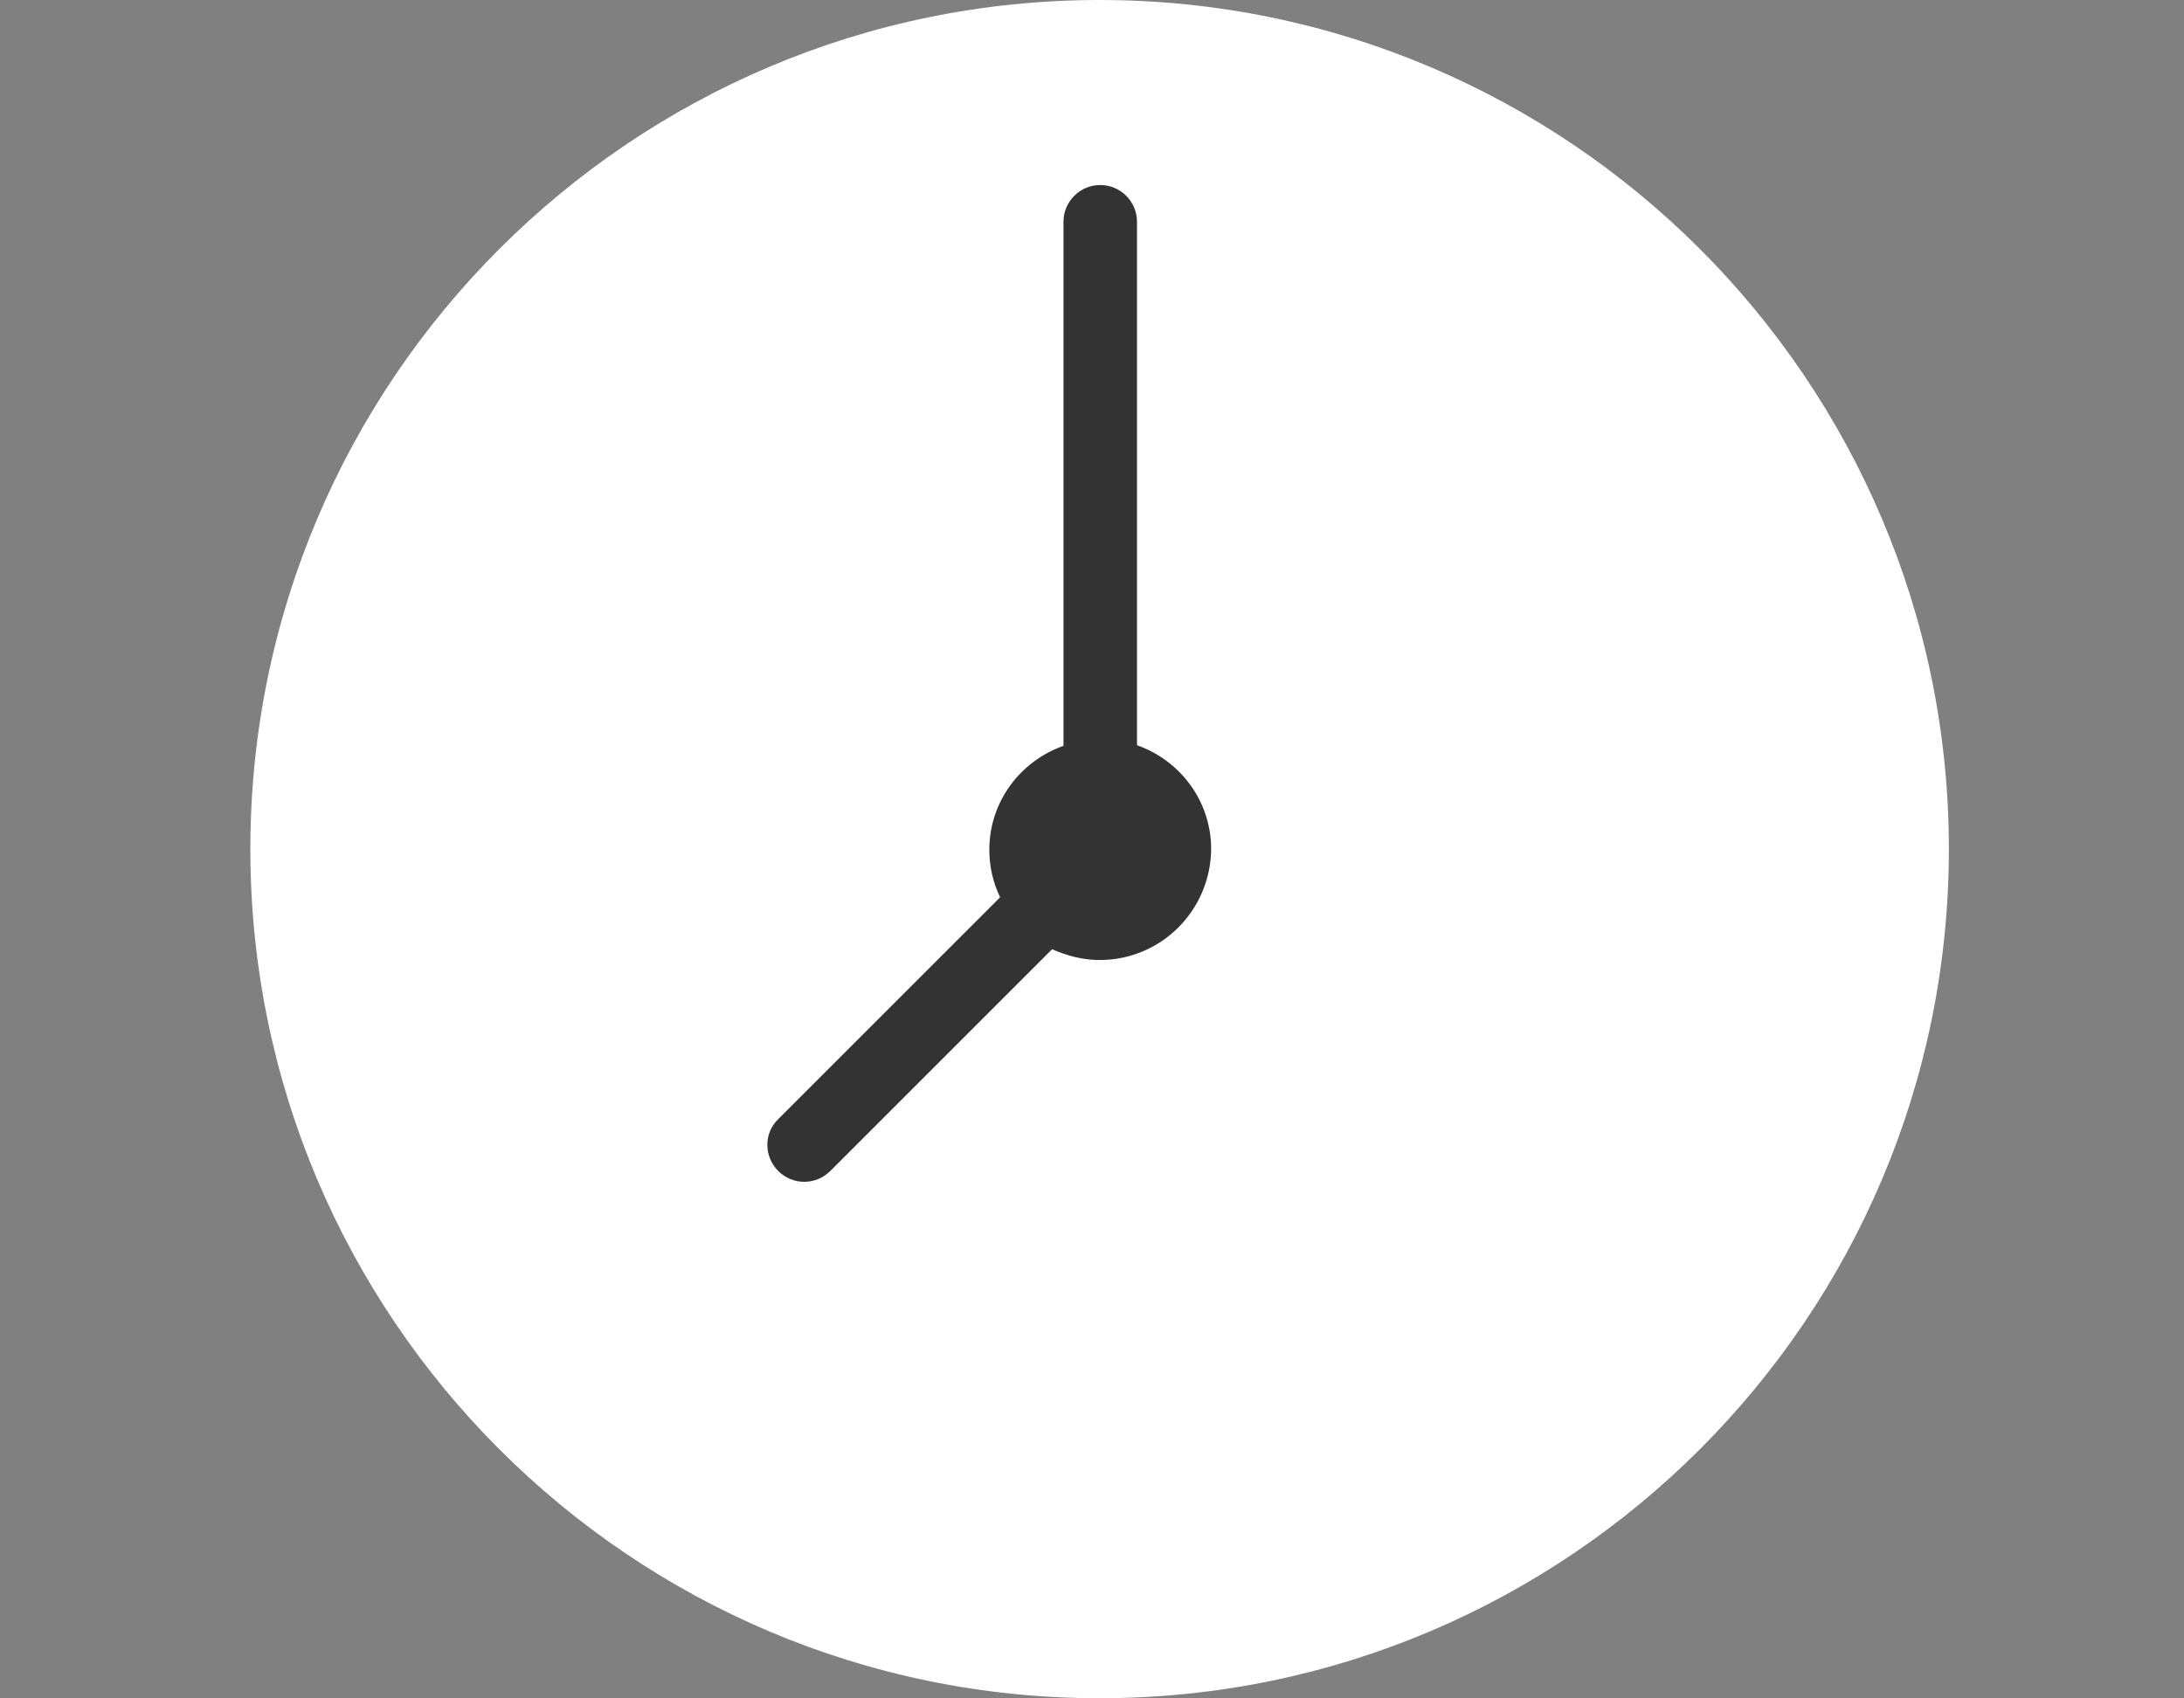
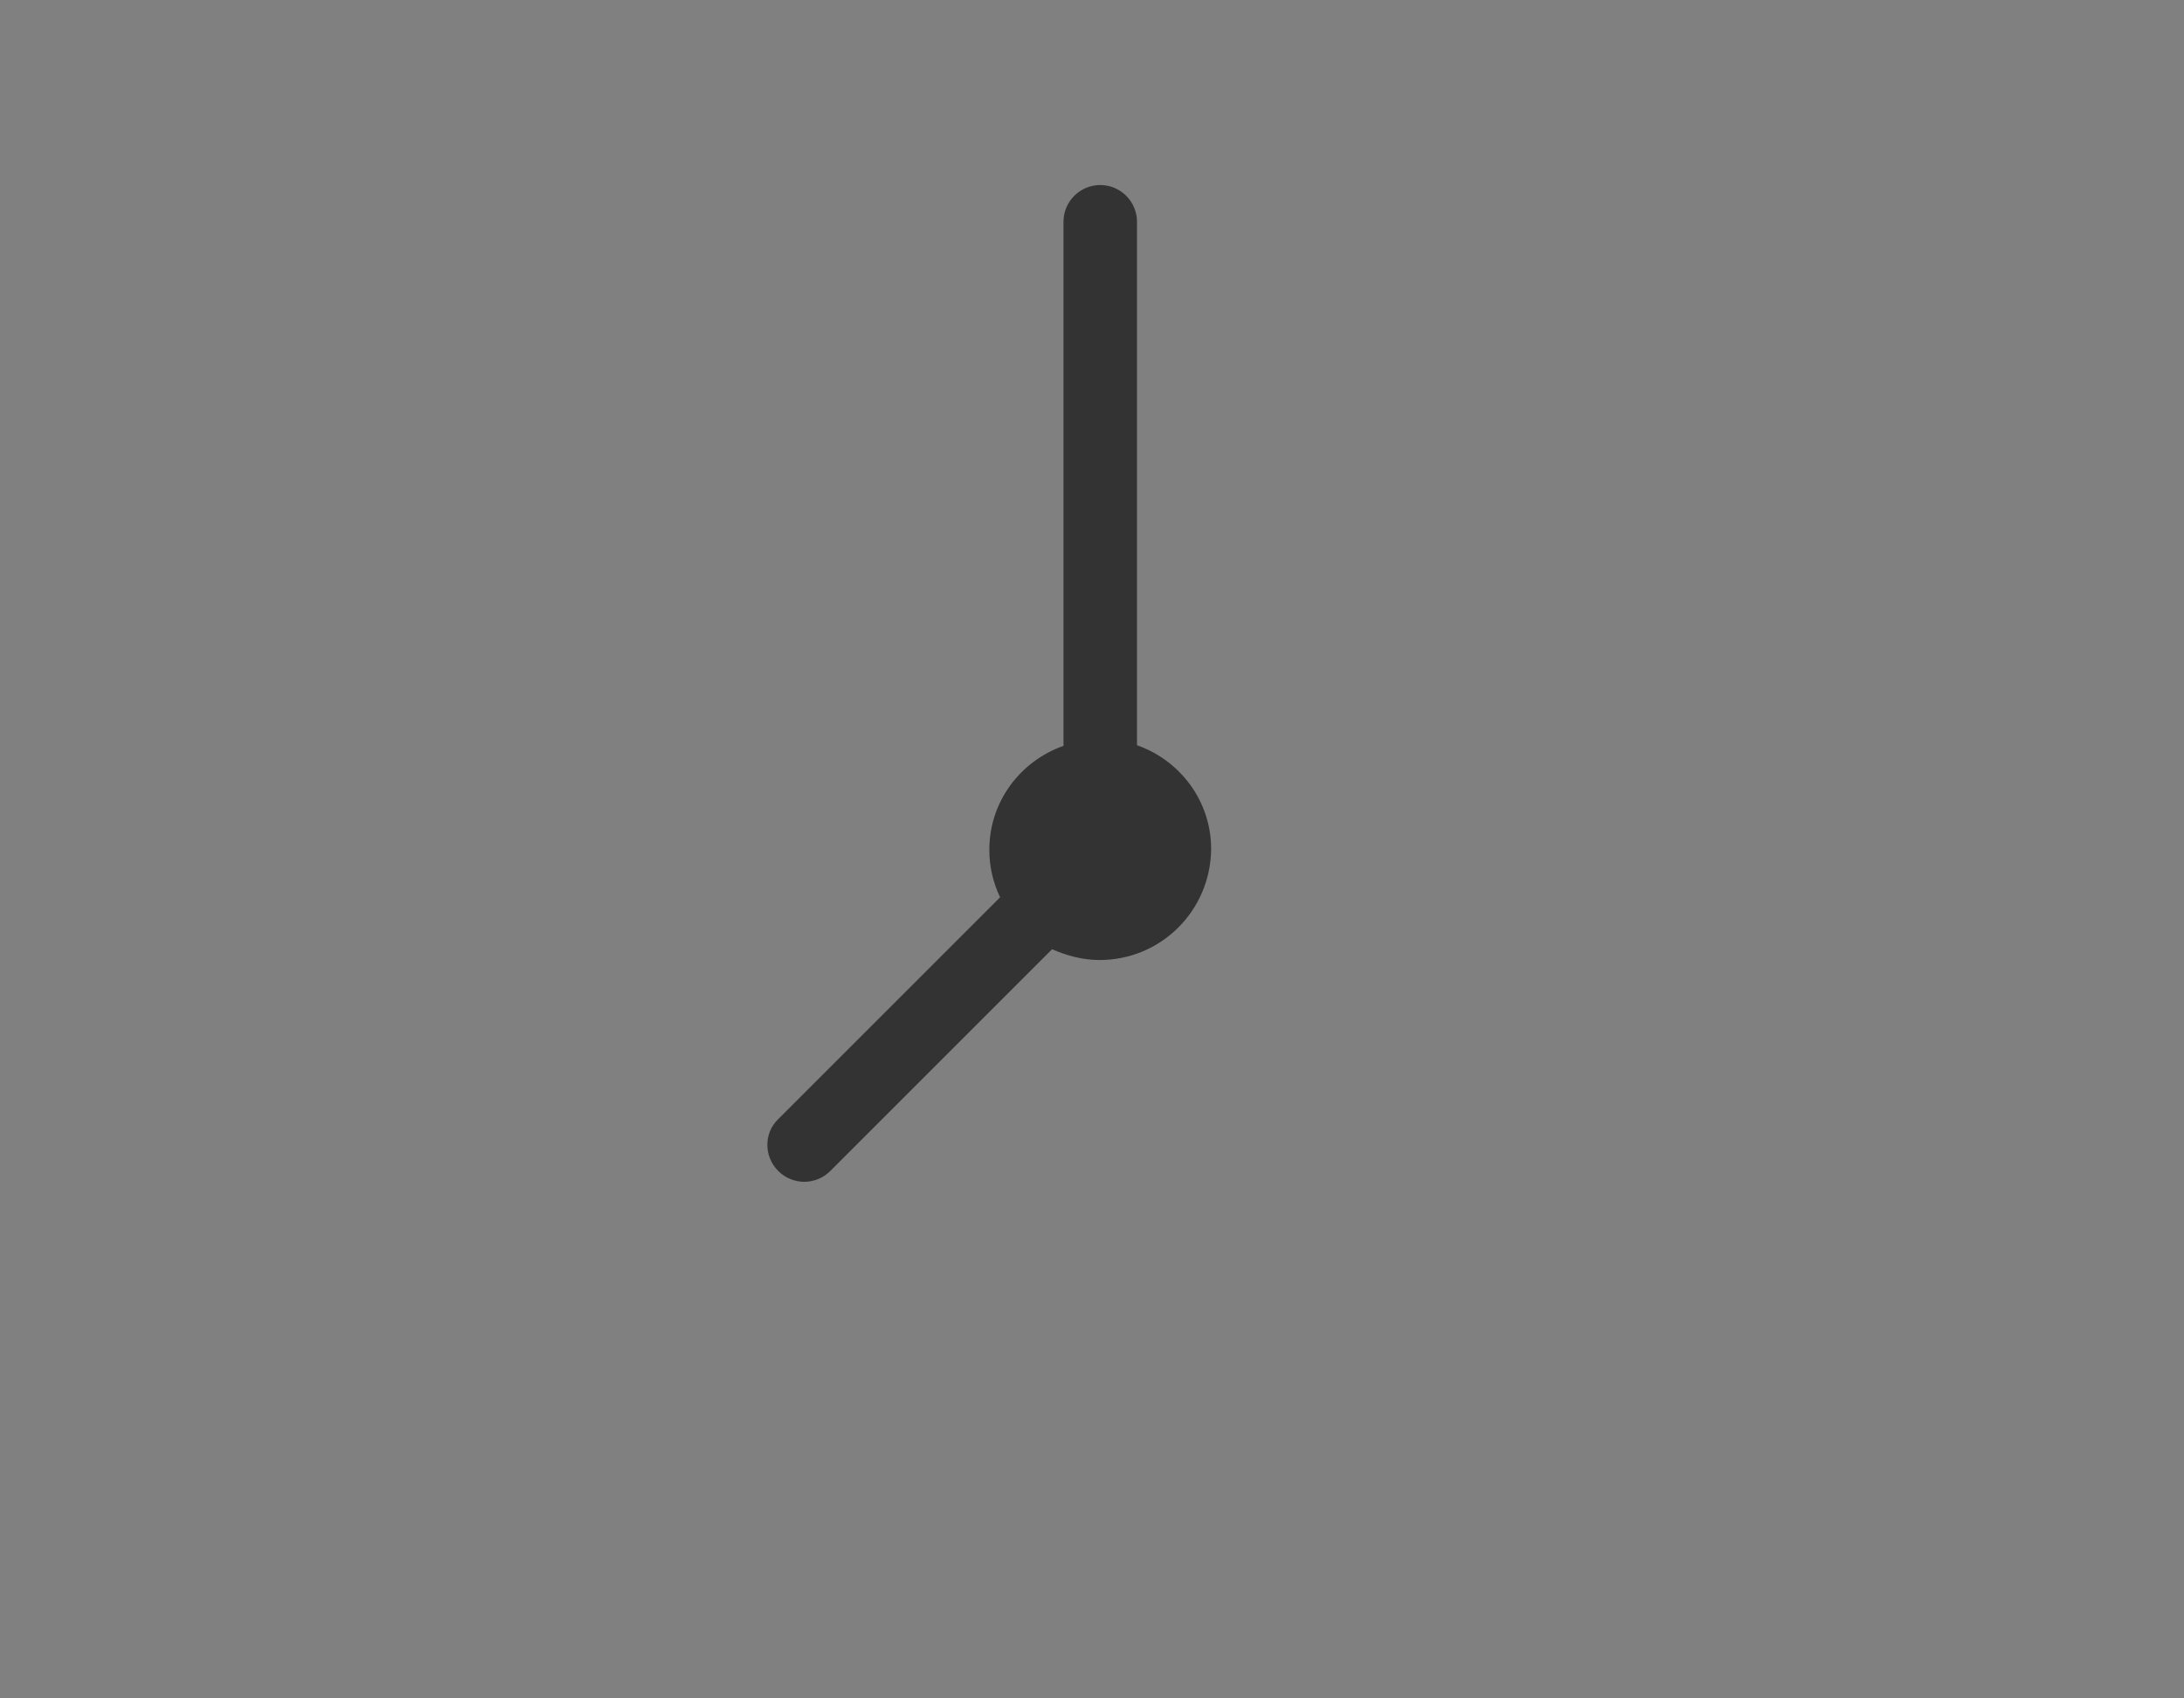
<svg xmlns="http://www.w3.org/2000/svg" version="1.1" id="Ebene_1" focusable="false" x="0px" y="0px" viewBox="0 0 344.6 268" style="enable-background:new 0 0 344.6 268;" xml:space="preserve">
  <rect x="0" y="0" width="344.6" height="268" fill="#808080" stroke="none" />
  <style type="text/css">
	.st0{fill:#FFFFFF;}
	.st1{fill:#333333;}
</style>
-   <path class="st0" d="M173.5,0c-73.9,0-134,60.1-134,134s60.1,134,134,134s134-60.1,134-134S247.4,0,173.5,0z" />
  <path class="st1" d="M173.5,151.5c-2.7,0-5.2-0.7-7.5-1.7l-35,35c-1.1,1.1-2.6,1.7-4.1,1.7c-1.5,0-3-0.6-4.1-1.7  c-2.3-2.3-2.3-6,0-8.2l35-35c-1.1-2.3-1.7-4.8-1.7-7.5c0-7.6,4.9-14,11.7-16.4V35c0-3.2,2.6-5.8,5.8-5.8c3.2,0,5.8,2.6,5.8,5.8v82.6  c6.8,2.4,11.7,8.8,11.7,16.4C191,143.7,183.2,151.5,173.5,151.5z" />
</svg>